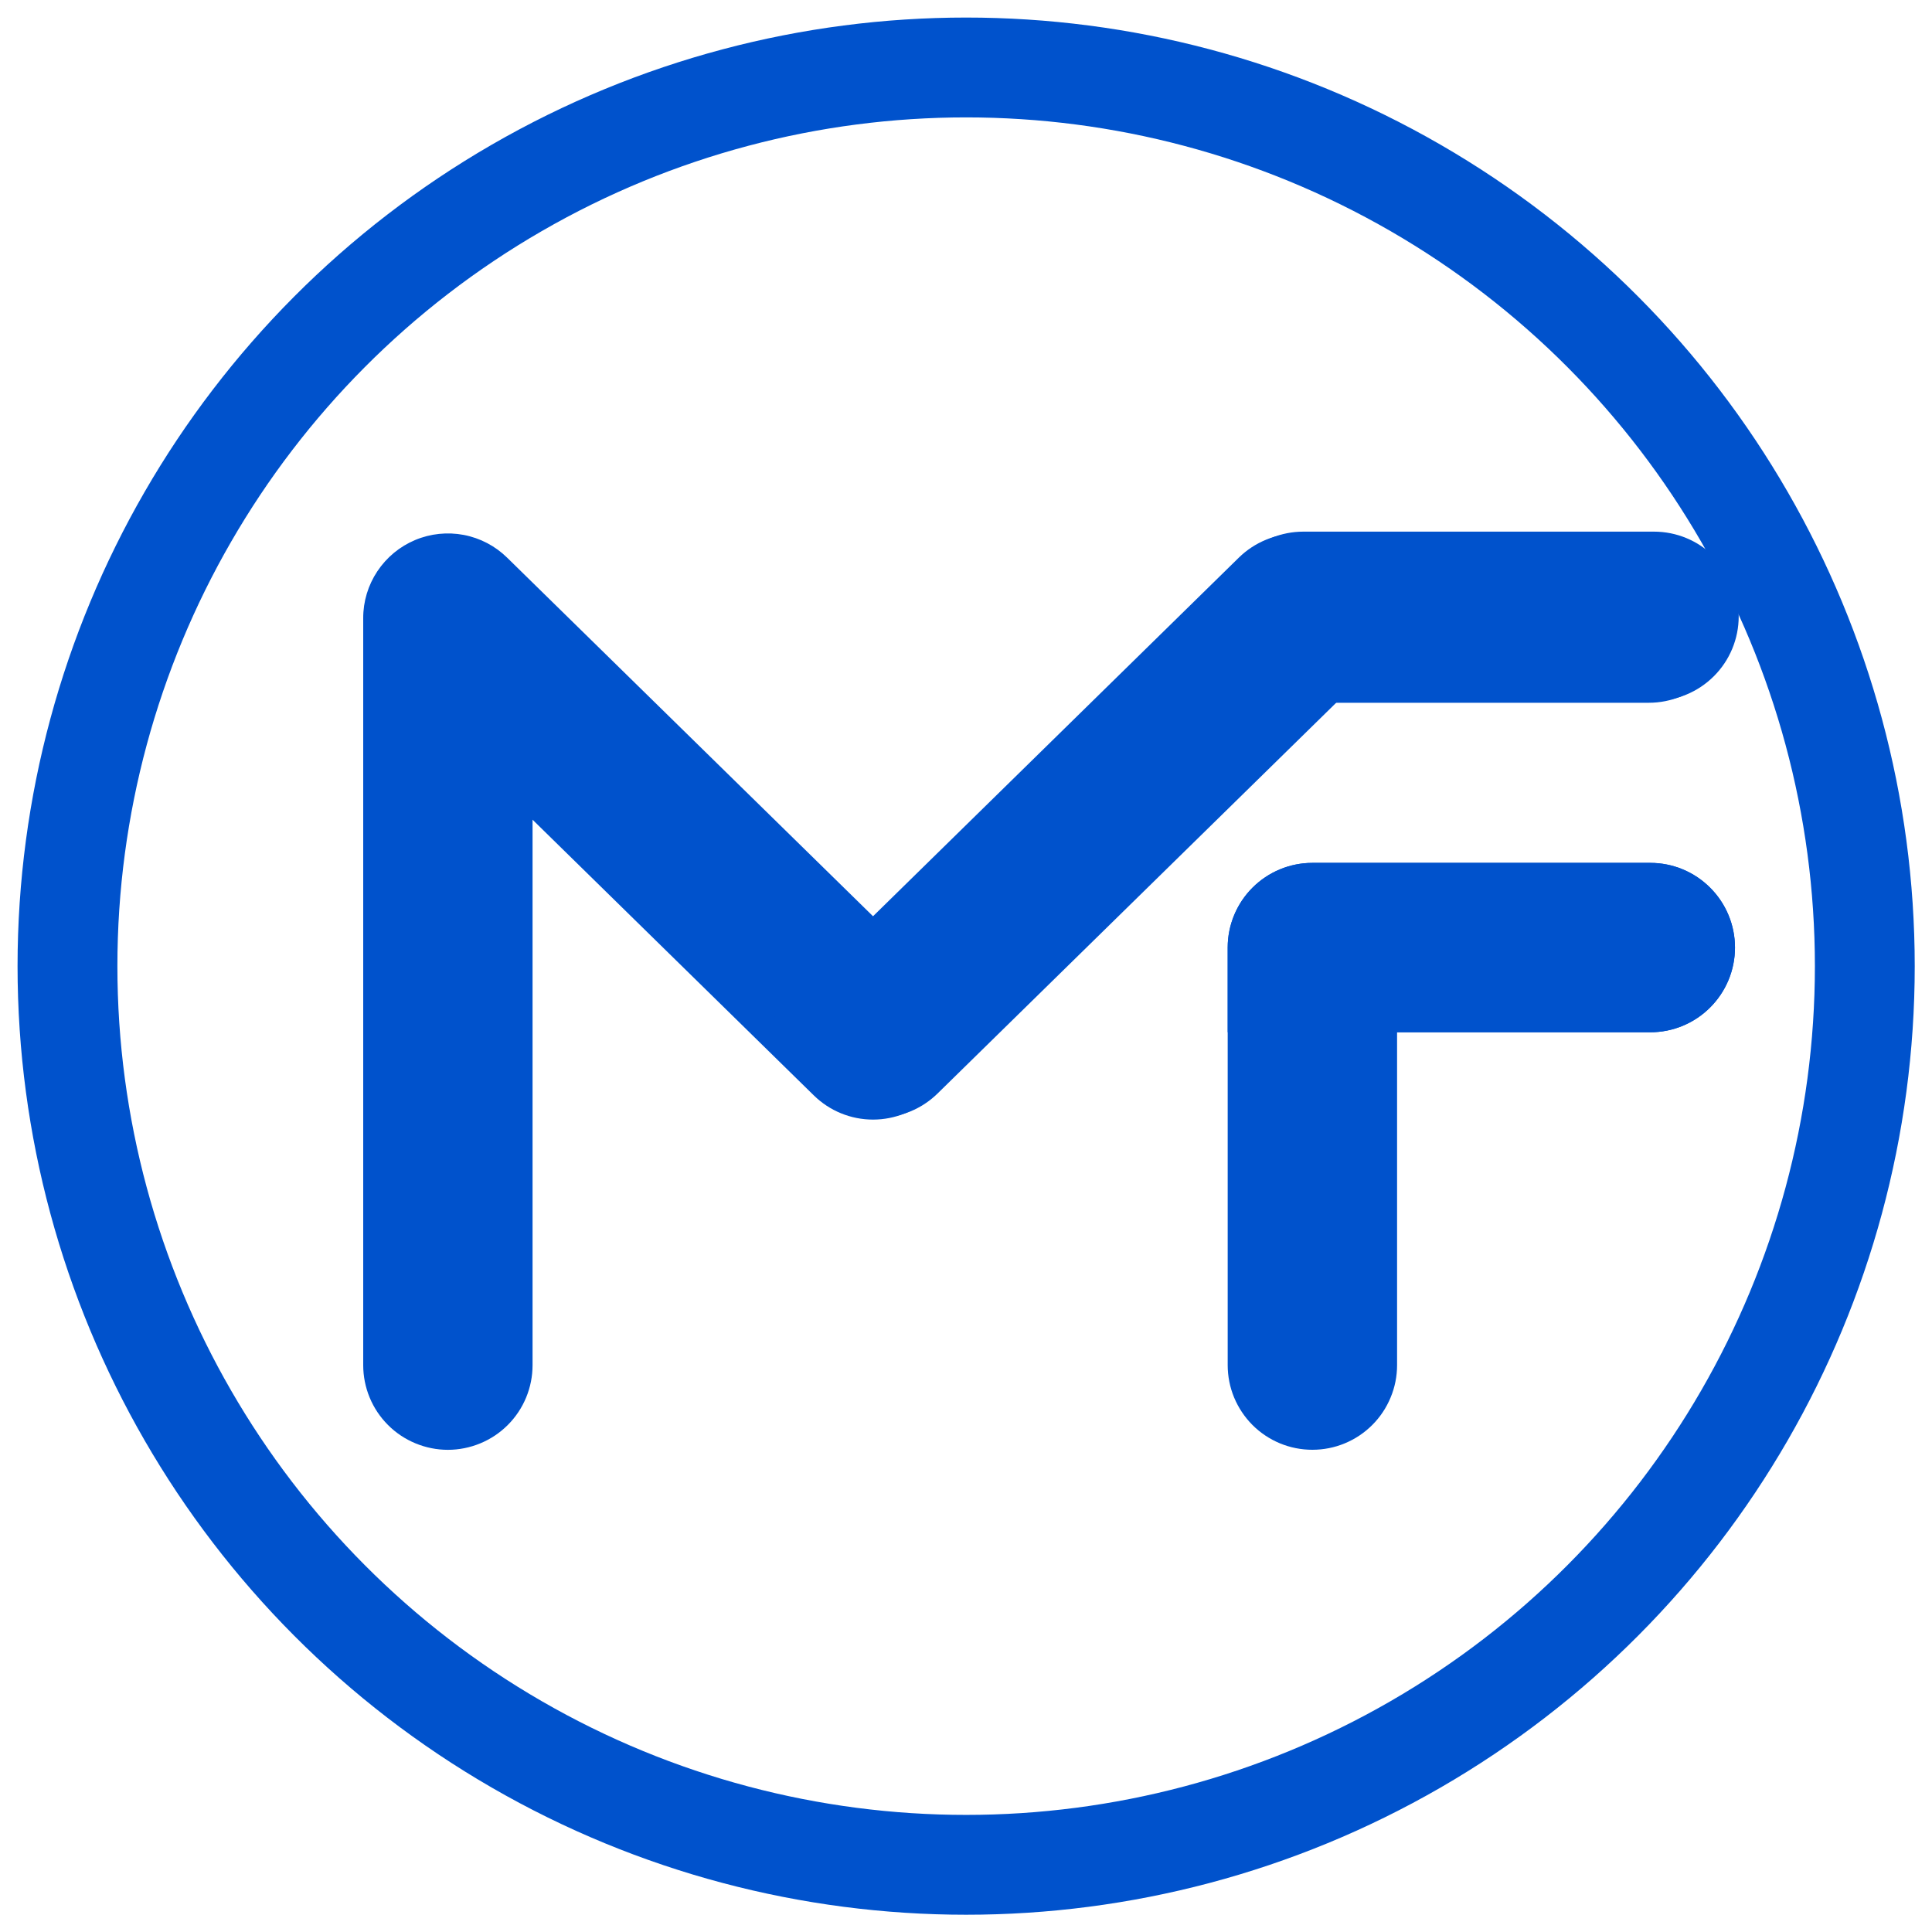
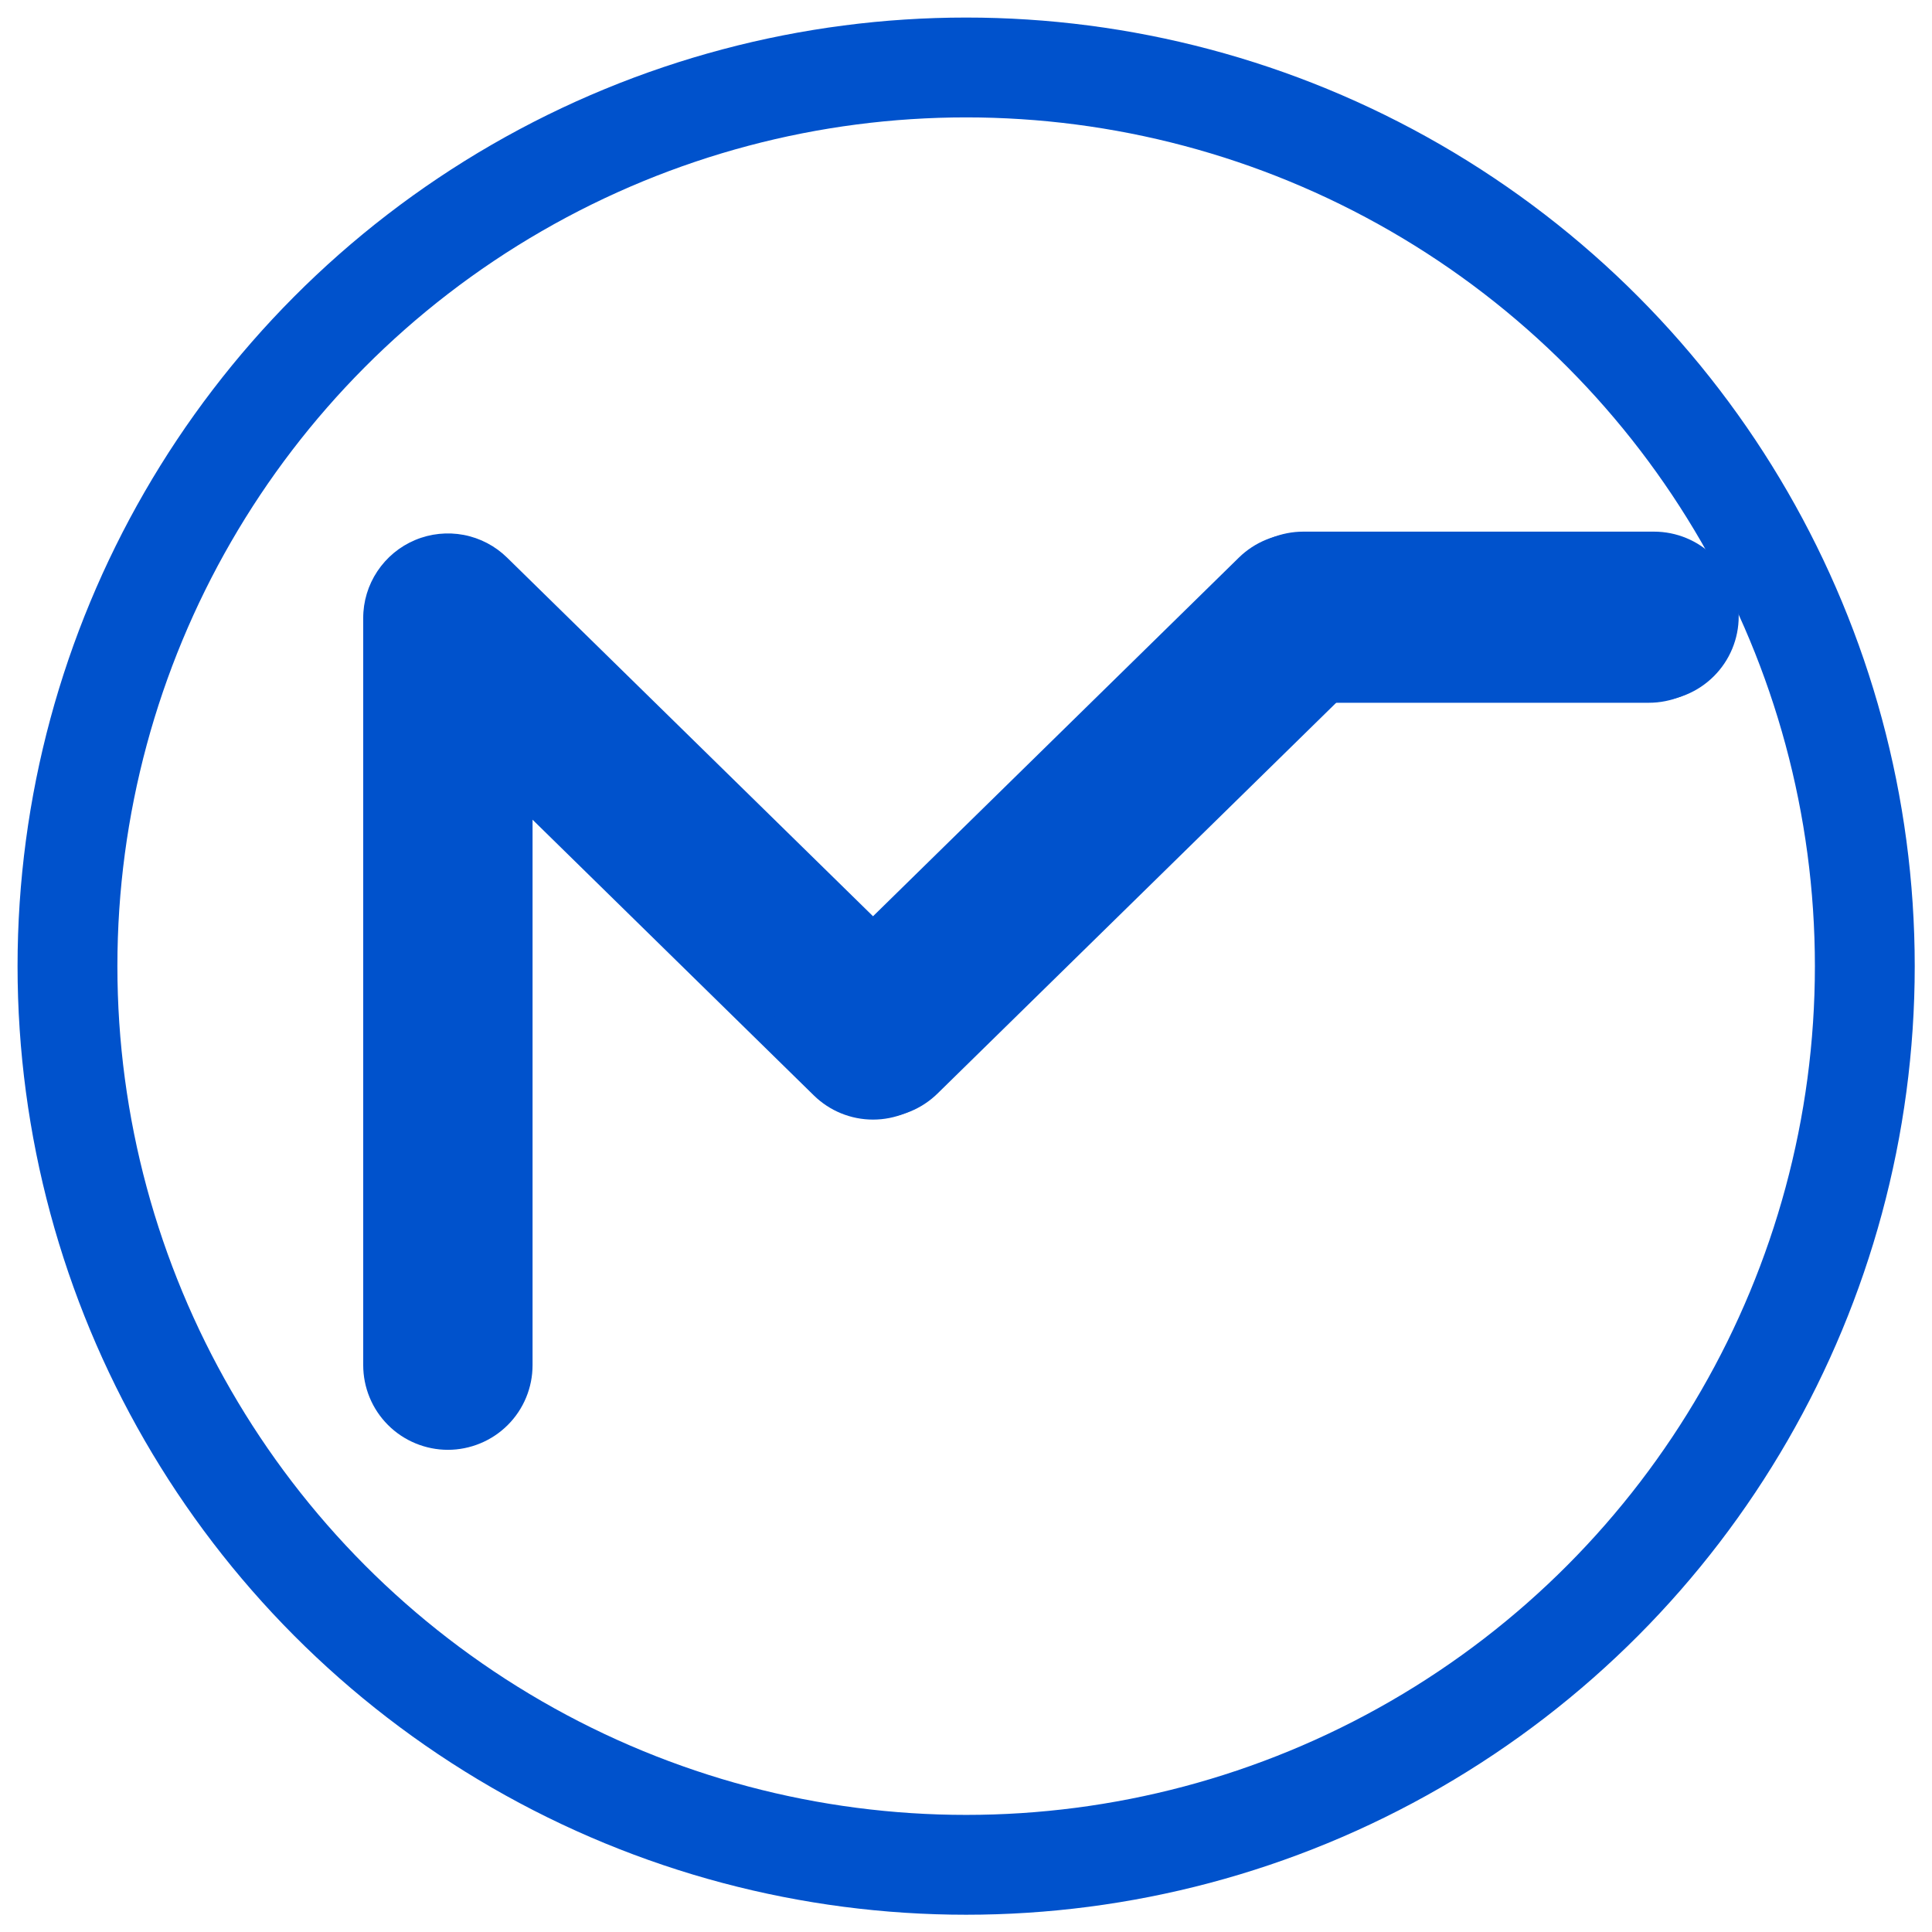
<svg xmlns="http://www.w3.org/2000/svg" width="40" height="40" viewBox="0 0 40 40" fill="none">
  <path d="M9.273 30.017C9.043 30.017 8.815 29.971 8.602 29.883C8.389 29.795 8.196 29.666 8.033 29.503C7.87 29.34 7.741 29.147 7.653 28.934C7.565 28.721 7.52 28.494 7.52 28.263V12.798C7.519 12.453 7.621 12.115 7.813 11.827C8.004 11.54 8.275 11.315 8.594 11.181C8.912 11.047 9.263 11.011 9.602 11.075C9.941 11.14 10.254 11.304 10.5 11.546L18.075 18.97L25.65 11.544C25.978 11.223 26.419 11.043 26.878 11.043H34.137C34.602 11.043 35.048 11.228 35.377 11.557C35.706 11.886 35.89 12.332 35.89 12.796C35.89 13.262 35.706 13.708 35.377 14.036C35.048 14.365 34.602 14.55 34.137 14.55H27.593L19.303 22.678C18.975 23 18.534 23.18 18.075 23.18C17.616 23.18 17.176 23 16.848 22.678L11.026 16.971V28.263C11.026 28.494 10.981 28.721 10.893 28.934C10.805 29.147 10.676 29.34 10.513 29.503C10.35 29.666 10.157 29.795 9.944 29.883C9.731 29.971 9.503 30.017 9.273 30.017V30.017Z" fill="#0052CC" />
-   <path d="M27.171 30.016C26.941 30.016 26.713 29.971 26.5 29.883C26.288 29.795 26.094 29.666 25.931 29.503C25.769 29.34 25.64 29.147 25.551 28.934C25.463 28.721 25.418 28.493 25.418 28.263V19.618C25.418 19.153 25.603 18.707 25.931 18.379C26.26 18.05 26.706 17.865 27.171 17.865H34.168C34.633 17.865 35.079 18.05 35.407 18.379C35.736 18.707 35.921 19.153 35.921 19.618C35.921 20.084 35.736 20.529 35.407 20.858C35.079 21.187 34.633 21.372 34.168 21.372H28.925V28.263C28.925 28.493 28.88 28.721 28.791 28.934C28.703 29.147 28.574 29.34 28.411 29.503C28.248 29.666 28.055 29.795 27.842 29.883C27.63 29.971 27.402 30.016 27.171 30.016V30.016Z" fill="#0052CC" />
  <path d="M34.244 11.007H26.985C26.526 11.007 26.085 11.187 25.758 11.508L24.311 12.927L24.301 12.937L24.29 12.948L24.276 12.961L24.265 12.973L24.234 13.002L24.191 13.046L24.103 13.134L18.185 18.936L15.68 21.39L16.955 22.641C17.283 22.962 17.724 23.142 18.183 23.142C18.642 23.142 19.082 22.962 19.41 22.641L27.701 14.514H34.244C34.709 14.514 35.155 14.329 35.484 14C35.813 13.672 35.998 13.226 35.998 12.761C35.998 12.296 35.813 11.85 35.484 11.521C35.155 11.192 34.709 11.007 34.244 11.007V11.007Z" fill="#0052CC" />
-   <path d="M28.925 21.372H34.168C34.633 21.372 35.079 21.187 35.407 20.858C35.736 20.529 35.921 20.084 35.921 19.618C35.921 19.153 35.736 18.707 35.407 18.379C35.079 18.05 34.633 17.865 34.168 17.865H27.171C26.706 17.865 26.26 18.05 25.931 18.379C25.603 18.707 25.418 19.153 25.418 19.618V21.372H28.925Z" fill="#0052CC" />
  <circle cx="20.003" cy="20.003" r="18.606" stroke="#0052CC" stroke-width="2.067" />
</svg>